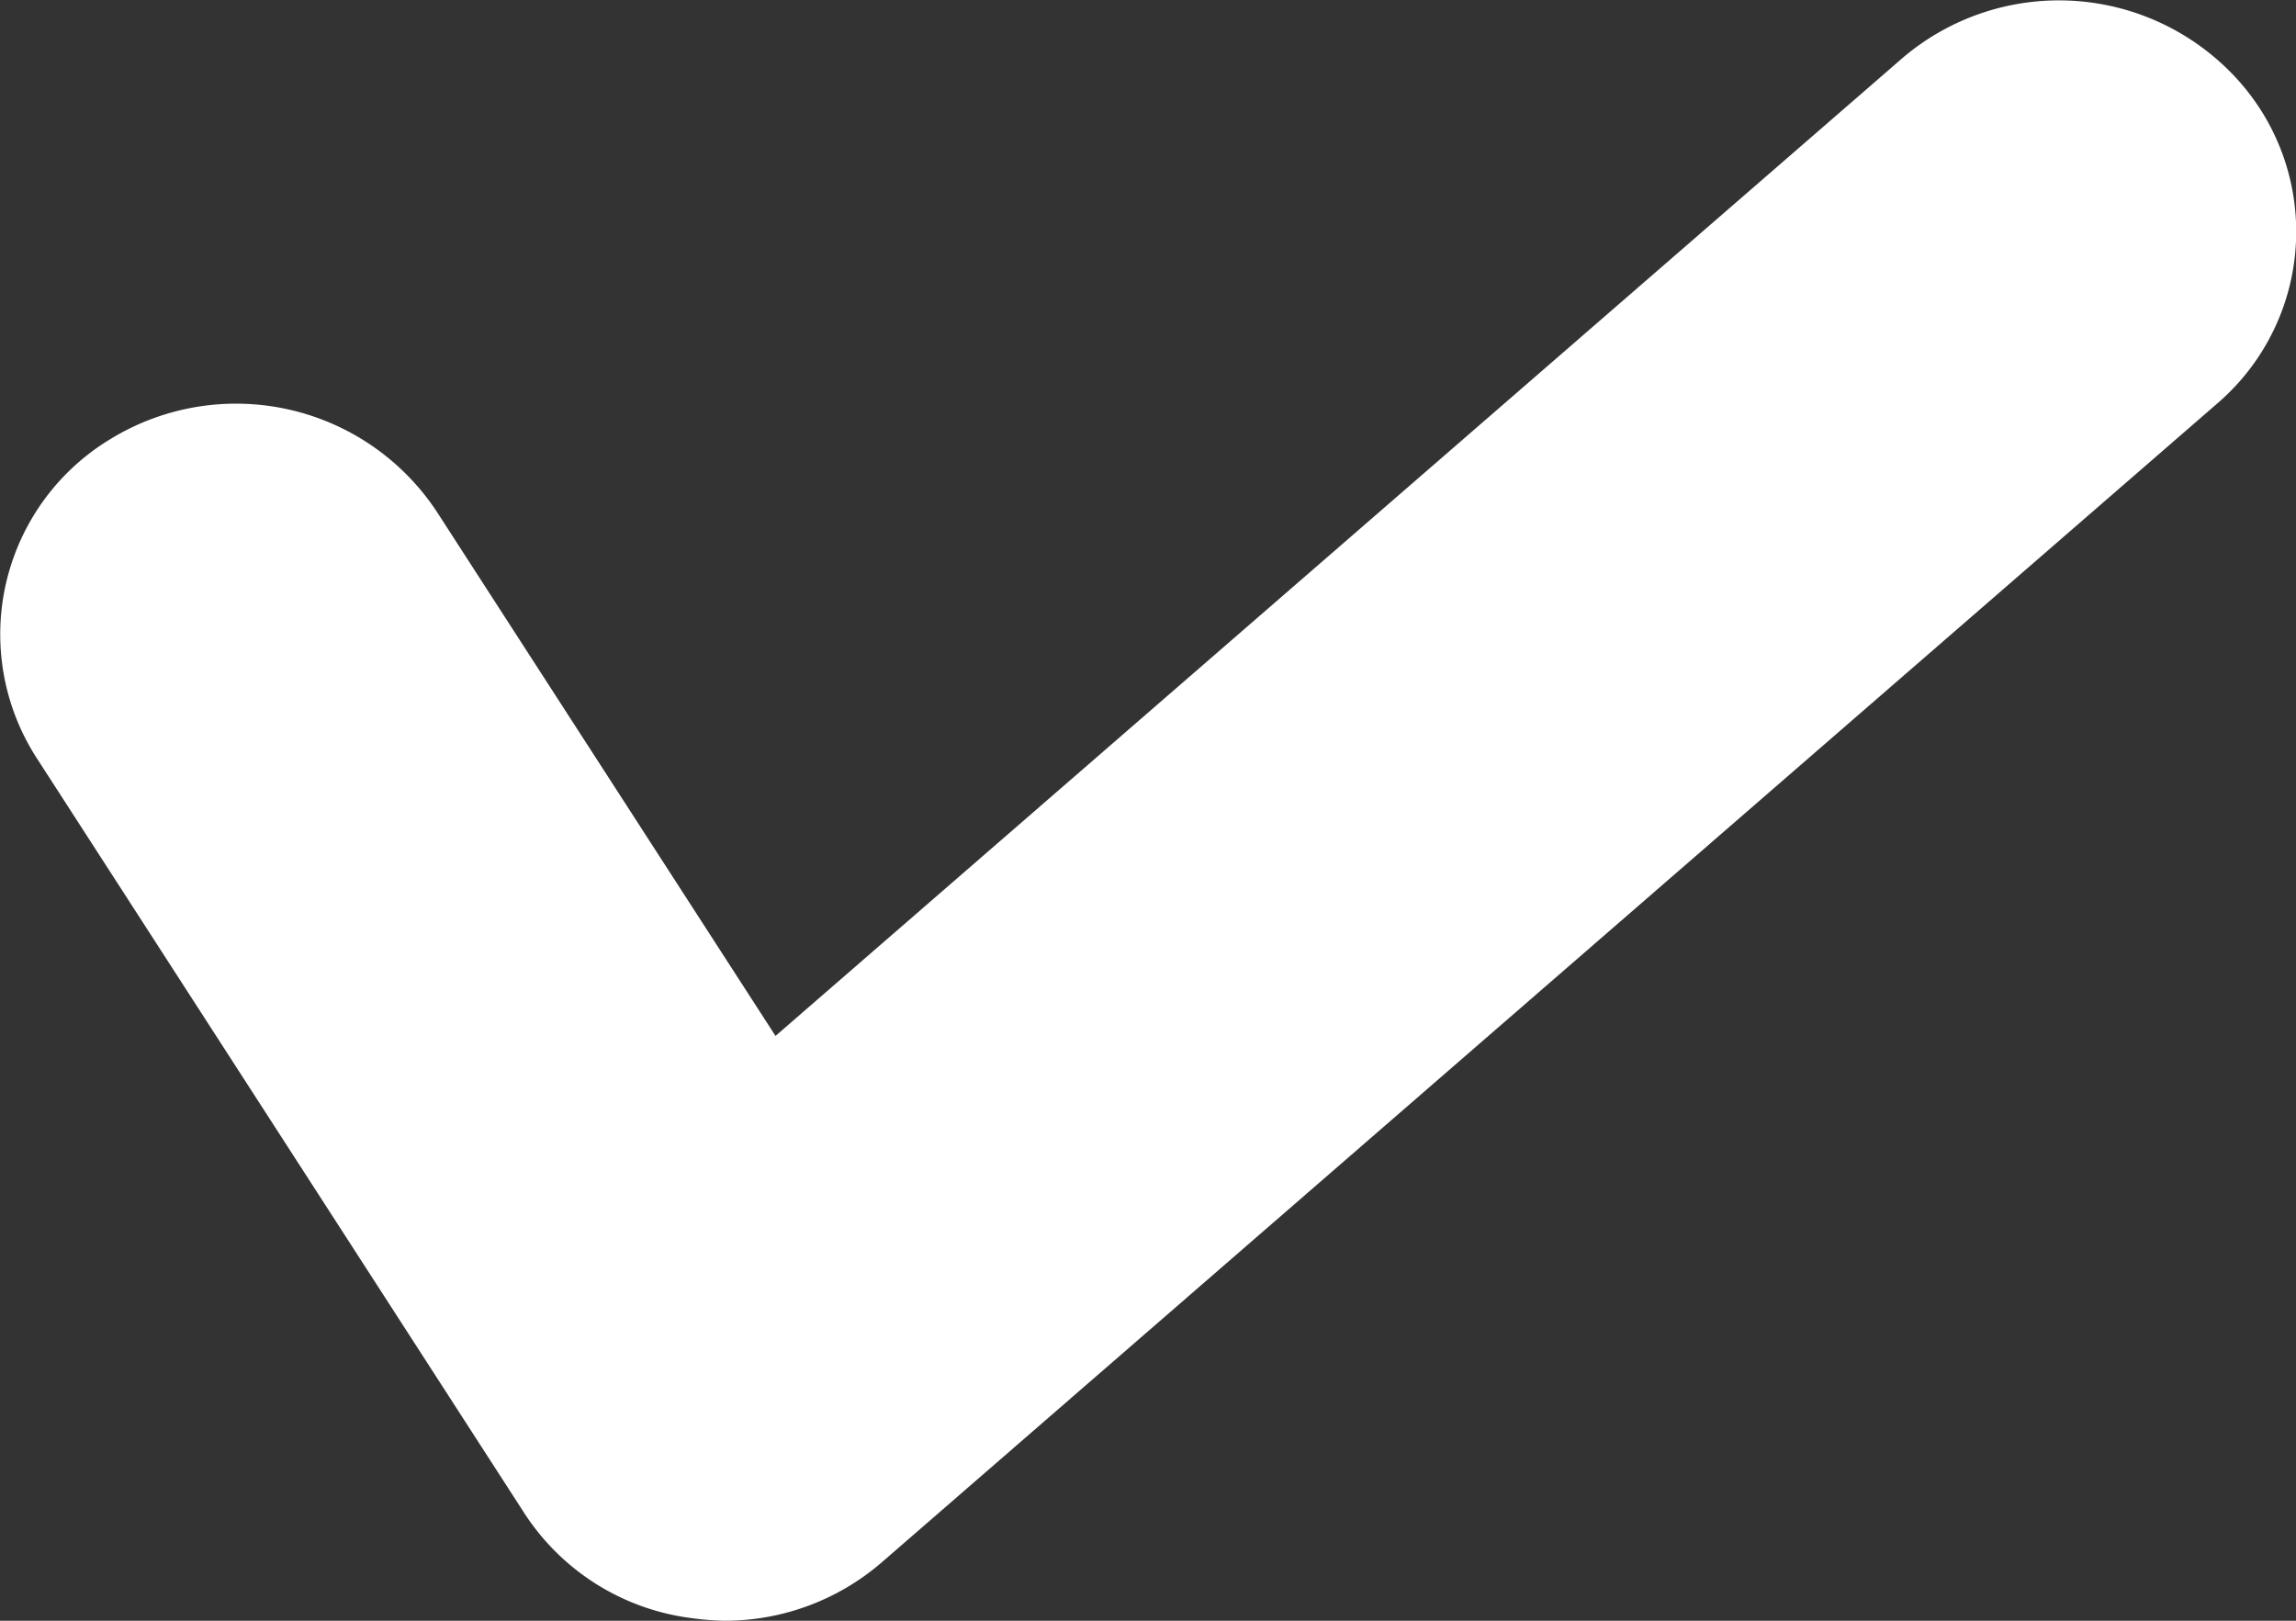
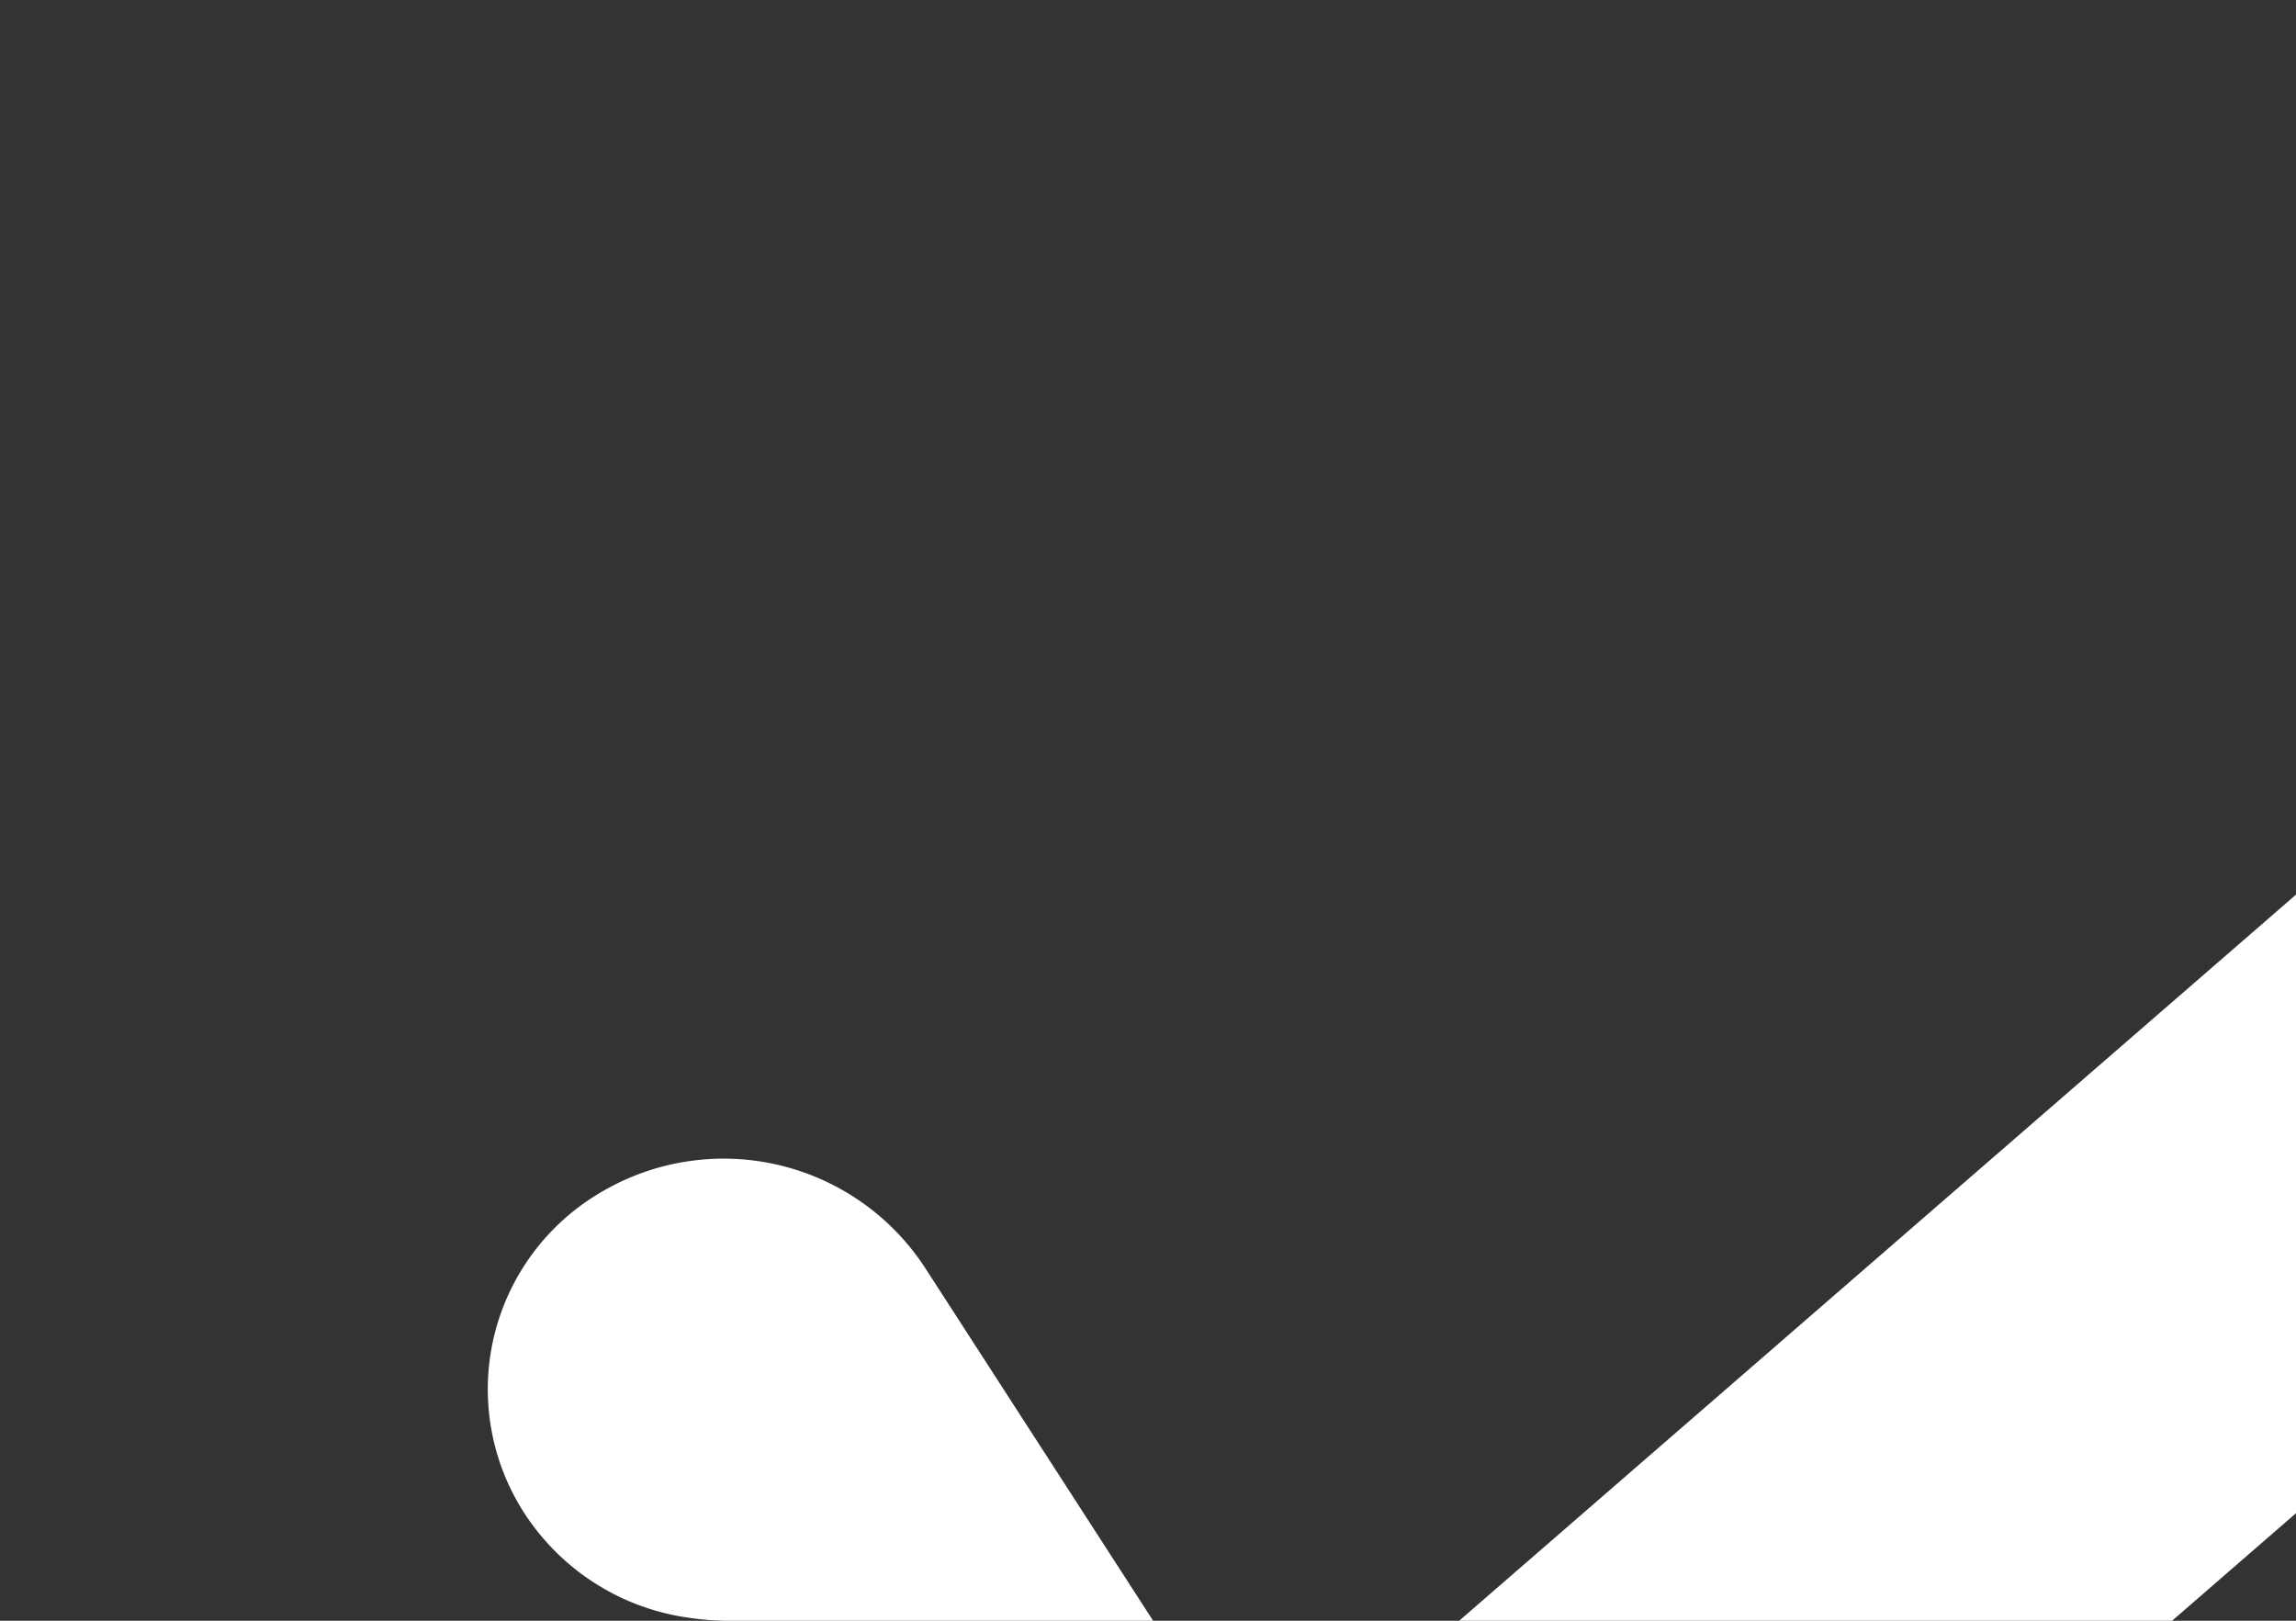
<svg xmlns="http://www.w3.org/2000/svg" width="17" height="12" viewBox="0 0 17 12">
  <rect x="0" y="0" width="17" height="12" fill="#333333" stroke="none" />
  <defs>
    <style>
      .cls-1 {
        fill: #fff;
        fill-rule: evenodd;
      }
    </style>
  </defs>
-   <path class="cls-1" d="M519.362,6239a2.039,2.039,0,0,1-.246-0.02,1.735,1.735,0,0,1-1.236-.78l-3.61-5.59a1.689,1.689,0,0,1,.549-2.36,1.781,1.781,0,0,1,2.416.54l2.507,3.88,8.344-7.24a1.785,1.785,0,0,1,2.473.15,1.677,1.677,0,0,1-.145,2.41l-9.888,8.58A1.776,1.776,0,0,1,519.362,6239Z" transform="translate(-514 -6227)" />
+   <path class="cls-1" d="M519.362,6239a2.039,2.039,0,0,1-.246-0.02,1.735,1.735,0,0,1-1.236-.78a1.689,1.689,0,0,1,.549-2.36,1.781,1.781,0,0,1,2.416.54l2.507,3.88,8.344-7.24a1.785,1.785,0,0,1,2.473.15,1.677,1.677,0,0,1-.145,2.41l-9.888,8.58A1.776,1.776,0,0,1,519.362,6239Z" transform="translate(-514 -6227)" />
</svg>